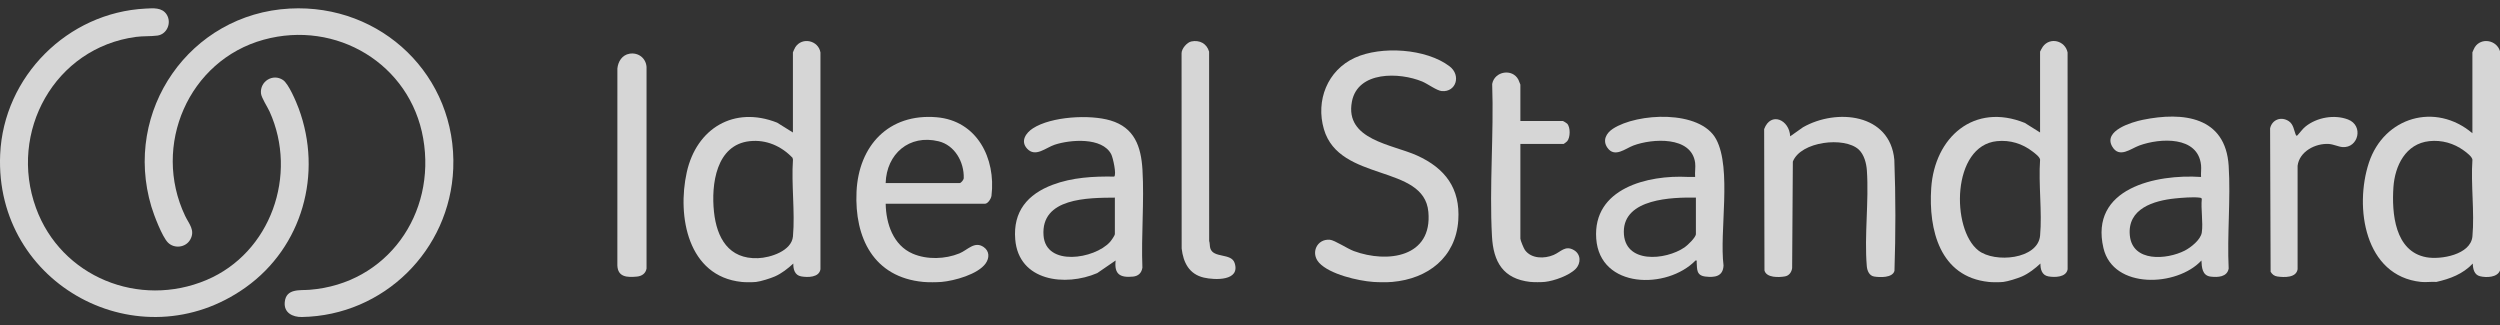
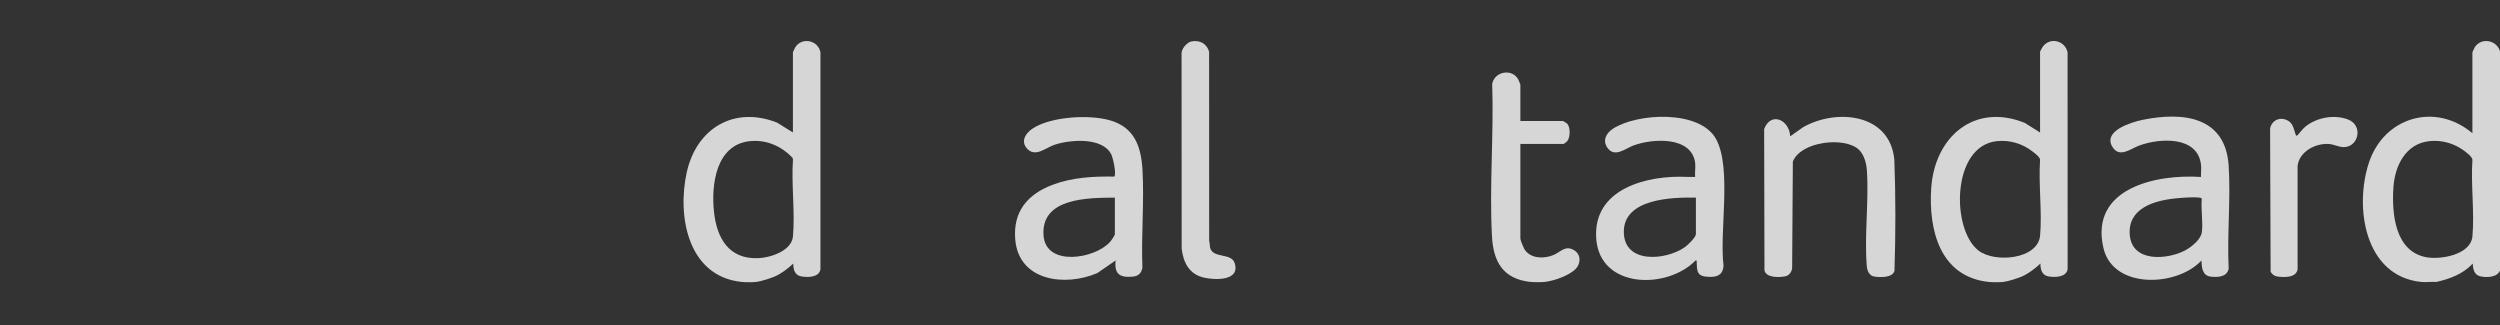
<svg xmlns="http://www.w3.org/2000/svg" fill="none" viewBox="0 0 292 38" height="38" width="292">
  <rect x="0" y="0" width="292" height="38" fill="#333333" stroke="none" />
  <path fill-opacity="0.8" fill="white" d="M292 5.986V31.587C291.685 32.425 290.409 32.442 289.666 32.265C288.983 32.102 288.832 31.393 288.823 30.782C287.668 32.007 286.179 32.565 284.569 32.929C283.993 32.886 283.344 32.989 282.778 32.929C276.174 32.239 274.973 24.196 276.687 19.006C278.456 13.65 284.472 11.916 288.776 15.562V6.118C288.776 6.079 289.008 5.585 289.06 5.506C289.814 4.344 291.616 4.672 292 5.984V5.986ZM283.745 16.485C280.985 16.778 279.721 19.353 279.551 21.871C279.347 24.909 279.709 29.356 283.383 30.043C285.084 30.36 288.588 29.744 288.78 27.608C289.036 24.759 288.578 21.537 288.78 18.648C288.731 18.289 288.088 17.808 287.782 17.586C286.61 16.732 285.198 16.331 283.743 16.485H283.745Z" />
  <path fill-opacity="0.8" fill="white" d="M232.282 32.929C226.577 32.332 225.241 26.841 225.567 21.965C225.967 16.013 230.573 11.969 236.492 14.353L238.28 15.474V6.03C238.28 5.997 238.548 5.525 238.599 5.454C239.447 4.286 241.218 4.749 241.494 6.127L241.498 31.447C241.339 32.404 239.988 32.417 239.24 32.281C238.492 32.145 238.306 31.433 238.324 30.781C237.686 31.367 236.961 31.942 236.162 32.291C235.643 32.516 234.522 32.869 233.981 32.931C233.569 32.977 232.694 32.974 232.28 32.931L232.282 32.929ZM233.248 16.485C227.952 17.011 227.877 26.763 231.075 29.257C232.989 30.75 238.031 30.291 238.283 27.518C238.535 24.746 238.08 21.506 238.283 18.648C238.24 18.321 237.703 17.929 237.427 17.715C236.218 16.776 234.787 16.332 233.246 16.485H233.248Z" />
  <path fill-opacity="0.8" fill="white" d="M86.615 32.929C80.344 32.274 79.076 25.262 80.212 20.127C81.348 14.993 85.732 12.337 90.764 14.323L92.612 15.475V6.12C92.612 6.081 92.844 5.587 92.896 5.508C93.691 4.285 95.592 4.716 95.829 6.128V31.446C95.681 32.422 94.334 32.418 93.575 32.282C92.816 32.146 92.641 31.433 92.659 30.782C92.021 31.368 91.295 31.942 90.497 32.291C89.978 32.517 88.857 32.87 88.316 32.931C87.904 32.978 87.031 32.974 86.615 32.931V32.929ZM87.581 16.486C83.628 16.905 83.055 21.556 83.393 24.739C83.715 27.788 85.109 30.284 88.54 30.155C89.976 30.101 92.467 29.312 92.618 27.608C92.872 24.758 92.417 21.54 92.618 18.648L92.568 18.432C91.266 17.066 89.501 16.282 87.583 16.488L87.581 16.486Z" />
-   <path fill-opacity="0.8" fill="white" d="M162.627 32.928C162.013 32.982 161.01 32.973 160.388 32.928C158.61 32.797 155.31 32.038 154.073 30.693C153.042 29.572 153.806 27.876 155.329 28.003C155.887 28.049 157.379 29.049 158.127 29.324C162.082 30.777 167.323 30.042 166.832 24.738C166.315 19.143 156.452 21.309 154.633 15.095C153.652 11.744 155.045 8.214 158.243 6.748C161.317 5.337 166.588 5.664 169.317 7.753C170.677 8.794 170.08 10.781 168.401 10.639C167.821 10.591 166.759 9.791 166.114 9.522C163.472 8.427 158.588 8.27 157.903 11.869C157.049 16.352 162.616 16.85 165.522 18.169C168.793 19.654 170.575 21.999 170.328 25.725C170.041 30.064 166.778 32.562 162.625 32.928H162.627Z" />
-   <path fill-opacity="0.8" fill="white" d="M107.834 32.928C102.04 32.38 99.799 27.77 100.042 22.406C100.284 17.018 103.801 13.223 109.39 13.694C114.116 14.091 116.332 18.486 115.806 22.859C115.765 23.201 115.384 23.798 115.043 23.798H103.448C103.487 26.126 104.329 28.652 106.61 29.632C108.28 30.348 110.398 30.277 112.065 29.594C113.013 29.206 113.834 28.113 114.901 28.861C115.58 29.337 115.578 30.131 115.123 30.771C114.222 32.04 111.47 32.797 109.983 32.928C109.418 32.977 108.396 32.982 107.834 32.928ZM103.446 21.382H112.086C112.248 21.382 112.56 21.003 112.565 20.805C112.618 18.925 111.521 16.96 109.625 16.501C106.194 15.671 103.547 17.973 103.444 21.384L103.446 21.382Z" />
  <path fill-opacity="0.8" fill="white" d="M178.742 32.928C175.561 32.574 174.425 30.591 174.263 27.606C173.944 21.785 174.492 15.66 174.287 9.81C174.556 8.314 176.645 7.965 177.347 9.304C177.386 9.381 177.58 9.847 177.58 9.877V14.129H182.548C182.582 14.129 182.985 14.379 183.042 14.44C183.444 14.866 183.421 16.069 183.042 16.502C183.003 16.545 182.664 16.813 182.638 16.813H177.58V27.869C177.58 28.067 177.972 29.011 178.117 29.21C178.865 30.236 180.39 30.236 181.46 29.779C182.313 29.416 182.819 28.617 183.839 29.216C184.658 29.695 184.677 30.746 184.042 31.402C183.287 32.184 181.503 32.813 180.442 32.925C180.028 32.968 179.153 32.971 178.74 32.925L178.742 32.928Z" />
-   <path fill-opacity="0.8" fill="white" d="M16.989 1.004C17.886 0.959 18.934 0.841 19.476 1.711C20.066 2.66 19.512 4.002 18.39 4.154C17.607 4.261 16.712 4.198 15.878 4.31C6.392 5.584 0.962 15.405 4.207 24.3C7.141 32.345 16.255 36.027 24.116 32.706C31.635 29.529 34.826 20.403 31.487 13.031C31.24 12.486 30.531 11.418 30.482 10.907C30.346 9.501 31.875 8.552 33.055 9.346C33.717 9.792 34.592 11.873 34.888 12.668C37.71 20.284 35.318 28.843 28.702 33.563C16.329 42.394 -0.655 33.295 0.019 18.038C0.42 8.93 7.894 1.466 16.989 1.004Z" />
-   <path fill-opacity="0.8" fill="white" d="M33.84 1C44.573 0.428 53.374 8.887 52.939 19.695C52.555 29.228 44.817 36.863 35.254 37.026C34.183 37.044 33.148 36.538 33.257 35.303C33.403 33.656 35.02 33.938 36.172 33.847C45.213 33.133 50.968 24.989 49.429 16.166C47.911 7.46 39.276 2.307 30.804 4.635C22.02 7.048 17.722 17.012 21.621 25.211C22.067 26.151 22.833 26.895 22.22 27.987C21.694 28.923 20.354 29.08 19.612 28.327C18.933 27.638 17.974 25.115 17.681 24.137C14.322 12.92 22.185 1.622 33.84 1Z" />
  <path fill-opacity="0.8" fill="white" d="M197.992 19.01C197.566 15.867 192.973 16.175 190.783 16.994C189.843 17.344 188.593 18.462 187.748 17.259C187.145 16.4 187.606 15.55 188.382 15.042C191.22 13.182 198.6 12.789 200.456 16.279C202.29 19.73 200.811 27.053 201.309 31.008C201.251 32.297 200.29 32.428 199.203 32.303C198.115 32.178 198.229 31.441 198.173 30.646C198.163 30.512 198.242 30.387 198.04 30.424C194.727 33.831 186.86 33.756 186.44 27.876C186.02 21.984 192.47 20.417 197.143 20.665C197.425 20.68 197.71 20.658 197.992 20.665C197.941 20.145 198.061 19.514 197.992 19.009V19.01ZM198.081 23.083C195.322 23.029 189.664 23.186 189.662 27.062C189.662 30.855 194.537 30.424 196.768 28.885C197.102 28.656 198.081 27.727 198.081 27.335V23.083Z" />
  <path fill-opacity="0.8" fill="white" d="M130.305 30.424L128.156 31.899C124.44 33.496 118.983 32.864 118.58 27.961C118.311 24.698 120.02 22.689 122.944 21.584C125.233 20.719 127.729 20.584 130.134 20.627C130.442 20.413 129.996 18.409 129.787 18.01C128.733 15.997 125.007 16.303 123.186 16.903C122.14 17.25 120.936 18.42 119.963 17.359C119.157 16.48 119.826 15.519 120.645 14.989C122.798 13.598 127.287 13.351 129.699 14.068C132.501 14.898 133.277 17.097 133.44 19.817C133.662 23.554 133.281 27.508 133.432 31.267C133.33 31.895 132.957 32.246 132.326 32.308C130.824 32.455 130.123 32.028 130.307 30.424H130.305ZM130.216 23.082C127.098 23.107 121.55 23.082 121.886 27.517C122.162 31.157 127.822 30.263 129.636 28.274C129.781 28.116 130.216 27.509 130.216 27.334V23.082Z" />
  <path fill-opacity="0.8" fill="white" d="M257.081 19.278C256.721 15.859 252.294 16.112 249.873 16.995C248.863 17.362 247.533 18.528 246.708 17.118C245.619 15.251 249.022 14.252 250.274 13.995C255.001 13.027 259.943 13.62 260.309 19.366C260.557 23.271 260.115 27.435 260.309 31.367C260.13 32.364 259.038 32.408 258.201 32.308C257.21 32.188 257.165 31.216 257.128 30.427C254.29 33.498 246.82 33.823 245.684 28.98C244.041 21.974 251.835 20.316 257.083 20.67C257.05 20.222 257.13 19.722 257.083 19.282L257.081 19.278ZM257.171 27.155C257.339 25.98 257.046 24.435 257.171 23.217C257.092 23.09 256.992 23.093 256.861 23.079C256.132 22.993 254.841 23.097 254.081 23.174C251.559 23.429 248.455 24.36 248.764 27.504C249.074 30.647 253.072 30.341 255.171 29.276C255.889 28.91 257.05 27.994 257.169 27.157L257.171 27.155Z" />
  <path fill-opacity="0.8" fill="white" d="M209.094 15.922L210.588 14.867C214.497 12.633 220.769 13.245 221.258 18.665C221.422 22.973 221.416 27.336 221.273 31.637C221.049 32.468 219.579 32.407 218.901 32.299C218.329 32.207 218.086 31.612 218.043 31.099C217.739 27.521 218.301 23.514 218.051 19.904C217.993 19.066 217.73 18.046 217.092 17.46C215.43 15.934 210.333 16.503 209.404 18.874L209.322 31.323C209.256 31.789 208.967 32.196 208.489 32.282C207.782 32.411 206.316 32.463 206.09 31.59L206.053 15.077C206.835 12.99 209.014 14.003 209.092 15.922H209.094Z" />
  <path fill-opacity="0.8" fill="white" d="M139.145 4.842C140.111 4.644 140.949 5.079 141.223 6.036L141.23 28.14C141.322 28.412 141.284 28.731 141.361 28.994C141.712 30.19 143.816 29.524 144.204 30.716C144.898 32.839 141.895 32.72 140.615 32.425C138.895 32.027 138.21 30.673 138.018 29.024L138.007 6.209C138.012 5.674 138.646 4.944 139.146 4.842H139.145Z" />
-   <path fill-opacity="0.8" fill="white" d="M73.52 6.274C74.552 6.101 75.438 6.78 75.516 7.815V31.363C75.415 31.943 74.969 32.251 74.397 32.305C73.285 32.41 72.16 32.391 72.108 31.006L72.111 8C72.188 7.188 72.667 6.418 73.52 6.276V6.274Z" />
  <path fill-opacity="0.8" fill="white" d="M268.185 15.833C268.31 15.859 268.299 15.851 268.37 15.775C268.676 15.452 268.937 15.051 269.305 14.76C270.624 13.713 272.639 13.35 274.232 13.949C276.114 14.656 275.461 17.32 273.603 17.178C273.122 17.141 272.553 16.848 271.993 16.814C270.435 16.723 268.568 17.693 268.359 19.364V31.446C268.2 32.467 266.788 32.405 265.999 32.295C265.63 32.243 265.396 32.049 265.208 31.743L265.148 14.99C265.376 13.963 266.437 13.572 267.32 14.146C267.904 14.527 267.922 15.24 268.185 15.833Z" />
</svg>